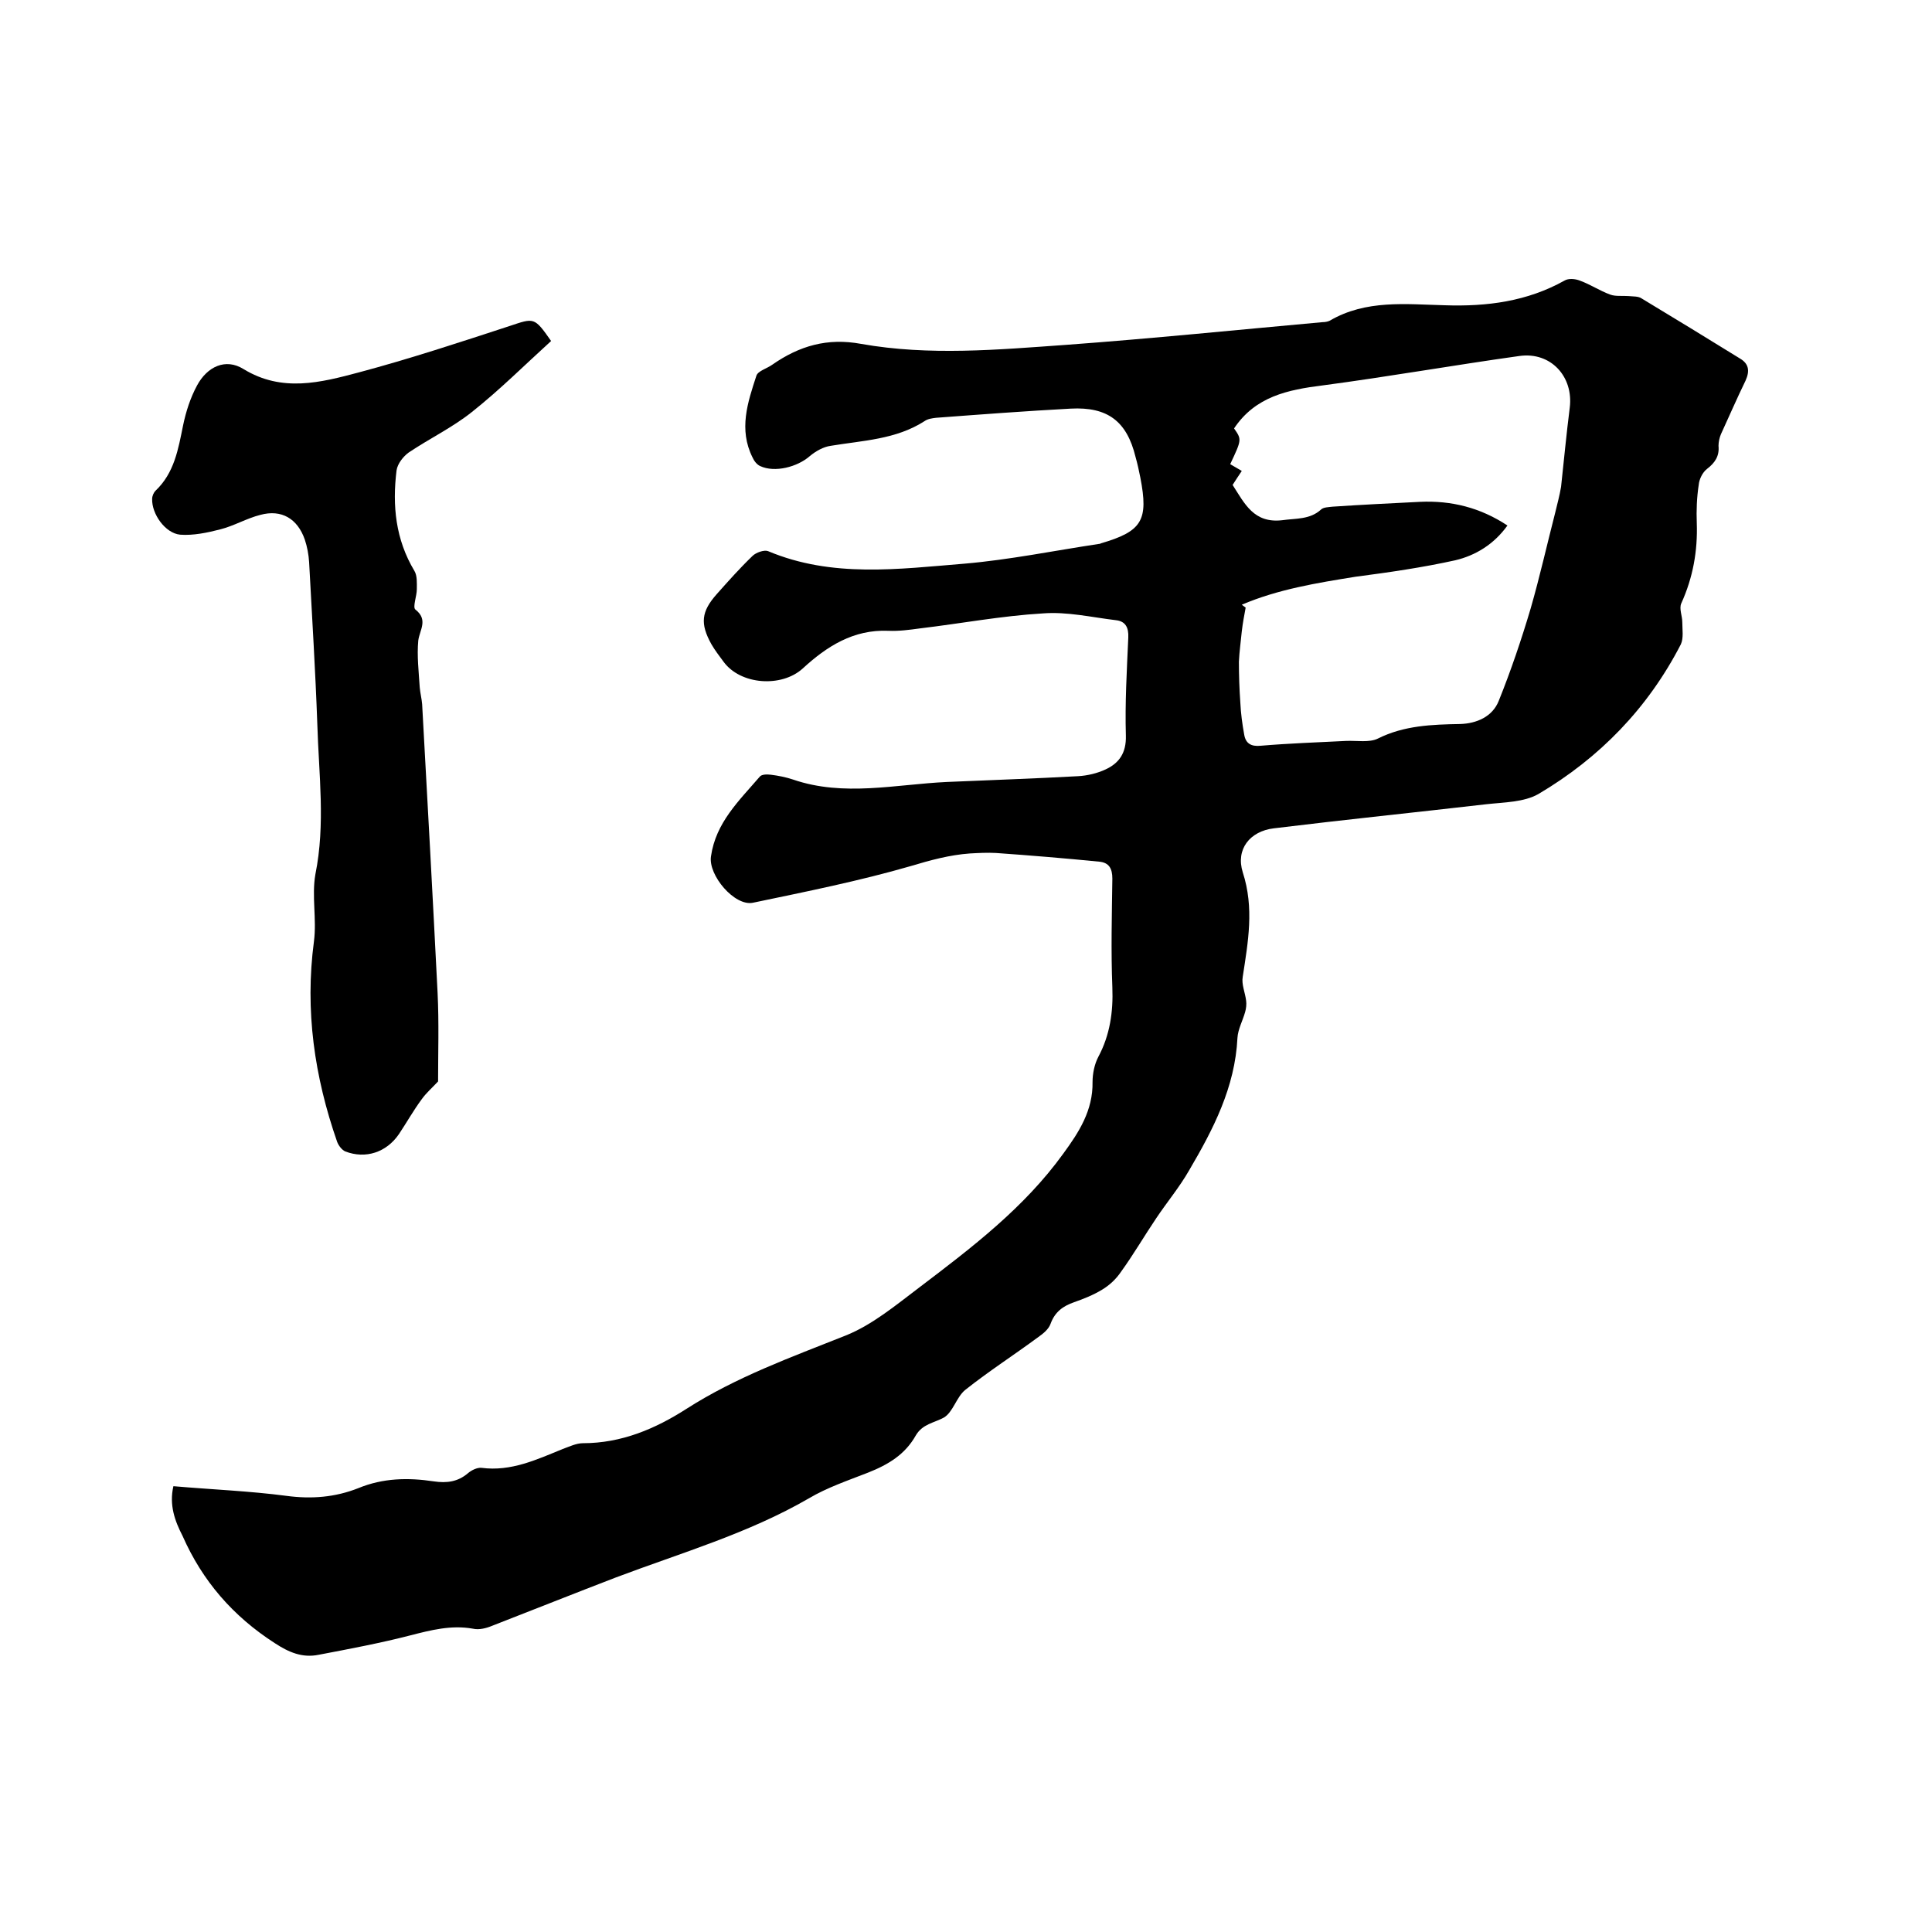
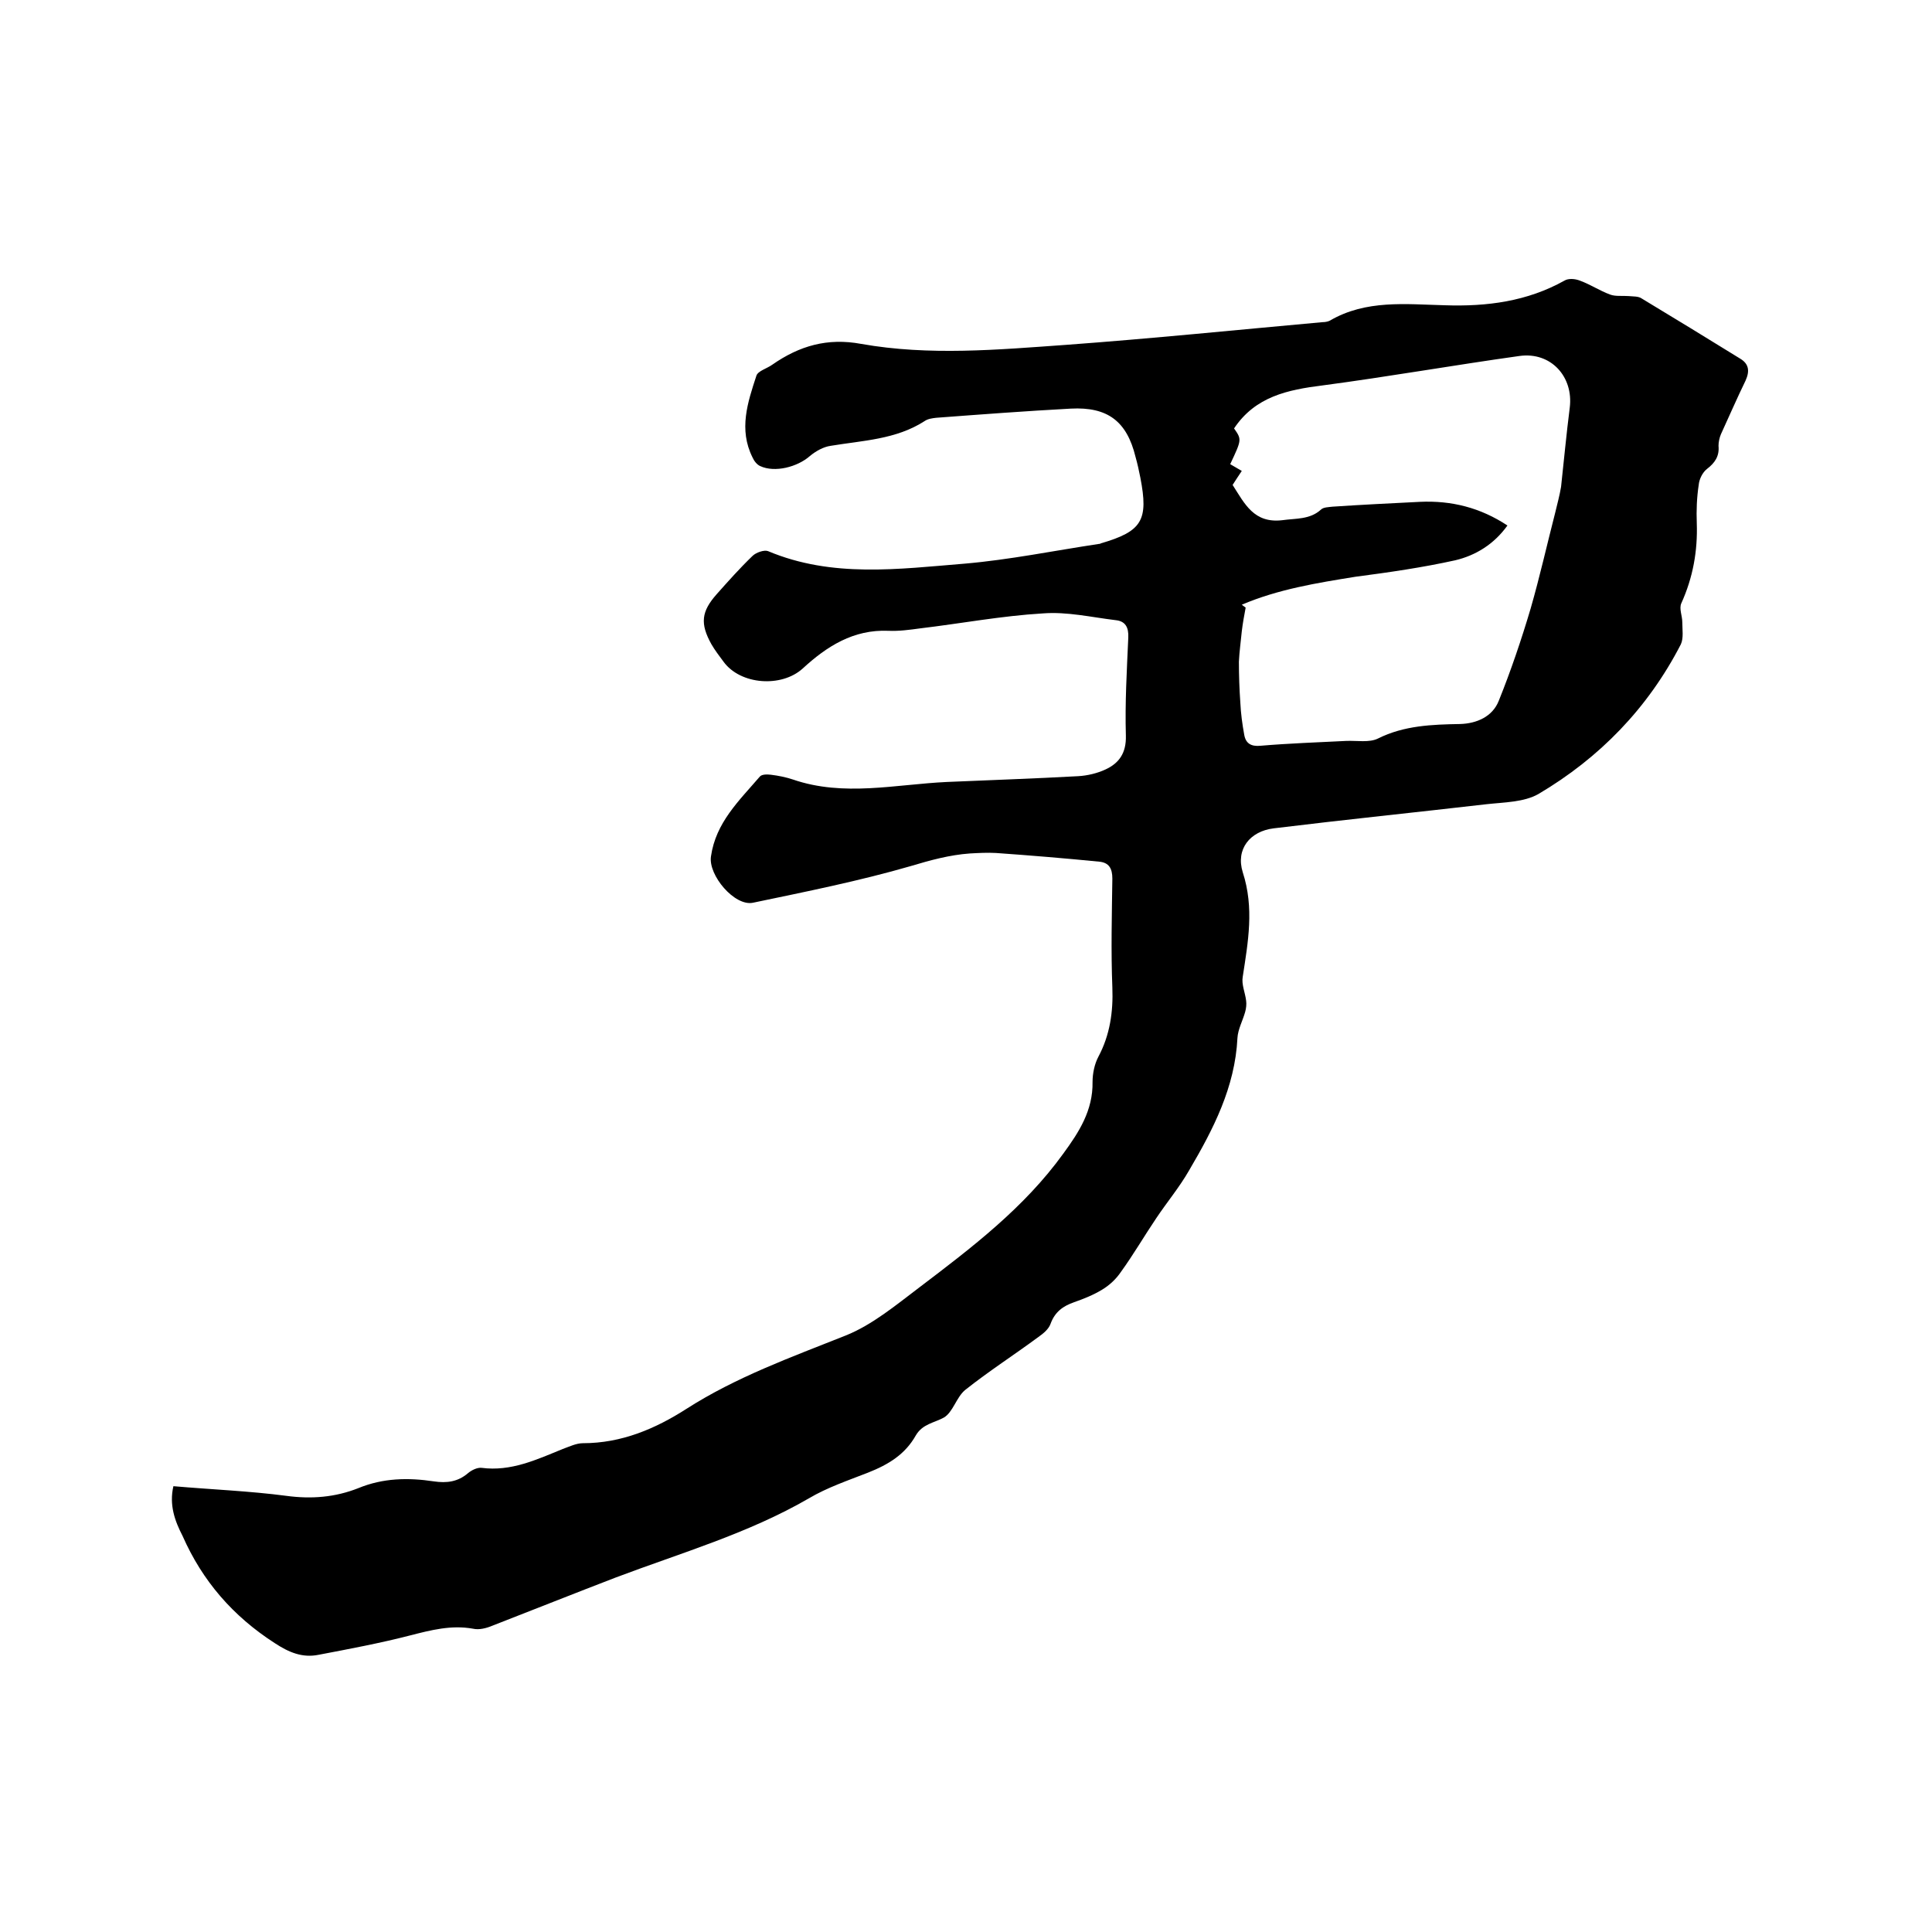
<svg xmlns="http://www.w3.org/2000/svg" enable-background="new 0 0 400 400" viewBox="0 0 400 400">
-   <path d="m35.9 307.7c8.1.7 15.8 1 23.4 2 5.2.7 10.1.3 14.9-1.6 5.1-2.1 10.3-2.2 15.6-1.4 2.7.4 5 .1 7.1-1.7.7-.6 1.9-1.2 2.8-1.1 6.1.8 11.4-1.7 16.8-3.9 1.4-.5 2.8-1.2 4.2-1.2 8 0 15-3 21.4-7.1 10.3-6.6 21.7-10.7 33-15.2 5.5-2.2 10.4-6.3 15.3-10 10.8-8.2 21.6-16.4 29.7-27.6 3.3-4.5 6.2-9 6.1-14.9 0-1.7.4-3.7 1.2-5.2 2.4-4.5 3.1-9.3 2.9-14.4-.3-7.5-.1-15 0-22.5 0-2.1-.7-3.3-2.7-3.5-7.1-.7-14.3-1.3-21.4-1.8-1.8-.1-3.6 0-5.4.1-4.2.3-8.2 1.4-12.2 2.6-10.7 3.1-21.7 5.3-32.7 7.6-3.8.8-9.3-5.7-8.7-9.6 1-7 5.8-11.5 10.1-16.5.4-.5 1.5-.5 2.3-.4 1.6.2 3.1.5 4.6 1 10.5 3.6 21.2 1 31.8.5 9.1-.4 18.2-.7 27.2-1.2 1.9-.1 4-.6 5.7-1.4 2.8-1.3 4.3-3.4 4.2-7-.2-6.8.2-13.5.5-20.3.1-2.1-.6-3.4-2.6-3.6-5-.6-10.1-1.8-15.1-1.4-8.5.5-17 2.1-25.4 3.1-2.2.3-4.4.6-6.6.5-7.2-.3-12.7 3.2-17.7 7.8-4.4 4-12.9 3.4-16.4-1.4-.9-1.2-1.8-2.4-2.5-3.6-2.4-4.3-2.1-6.8 1.1-10.4 2.4-2.7 4.8-5.4 7.4-7.9.7-.7 2.4-1.3 3.2-1 13.3 5.6 27.1 3.7 40.7 2.6 9.3-.8 18.6-2.7 27.9-4.1.1 0 .2 0 .3-.1 8.6-2.5 9.9-4.8 8.2-13.6-.3-1.5-.6-2.9-1-4.3-1.8-7.4-5.8-10.4-13.4-10-9.3.5-18.6 1.2-27.9 1.9-.8.1-1.7.2-2.4.7-5.9 3.8-12.8 4-19.4 5.1-1.5.2-3.1 1.1-4.3 2.1-2.6 2.3-7.3 3.5-10.3 2.1-.7-.3-1.3-1.1-1.6-1.8-2.9-5.8-1-11.4.8-16.9.3-1 2.2-1.5 3.3-2.3 5.6-3.9 11.4-5.6 18.4-4.3 14.1 2.5 28.3 1.2 42.4.2 17.7-1.3 35.4-3.1 53.1-4.7.5 0 1.1-.1 1.5-.3 7.5-4.4 15.8-3.4 23.8-3.2 8.8.3 17.1-.8 24.8-5.1.8-.5 2.2-.4 3.2 0 2.2.8 4.1 2.1 6.3 2.9 1.1.4 2.5.2 3.8.3.9.1 2 0 2.7.5 6.8 4.1 13.5 8.2 20.3 12.4 1.9 1.1 2.1 2.6 1.2 4.6-1.8 3.7-3.4 7.4-5.1 11.1-.3.7-.5 1.6-.5 2.4.2 2.1-.7 3.5-2.4 4.8-.9.7-1.6 2.1-1.7 3.3-.4 2.6-.5 5.3-.4 7.9.2 5.8-.8 11.3-3.2 16.6-.5 1.1.2 2.6.2 3.9 0 1.5.3 3.3-.3 4.6-6.8 13.2-16.8 23.5-29.5 31-3 1.7-7.1 1.7-10.7 2.1-14.7 1.7-29.4 3.2-44.1 5-4.9.6-7.9 4.3-6.4 9.1 2.4 7.4 1.1 14.4 0 21.6-.3 1.6.5 3.3.7 5 .1.7 0 1.6-.2 2.3-.5 1.8-1.5 3.6-1.6 5.4-.5 10.2-5 18.9-10 27.4-2 3.5-4.6 6.6-6.8 9.9-2.5 3.7-4.7 7.5-7.3 11.1-1 1.5-2.4 2.8-3.9 3.7-1.8 1.1-3.8 1.9-5.8 2.6-2.3.8-4 2-4.9 4.5-.4 1.1-1.5 2-2.5 2.7-5 3.7-10.3 7.1-15.2 11-1.8 1.5-2.5 4.6-4.4 5.7-2 1.1-4.4 1.3-5.8 3.7-2.2 3.9-5.6 6-9.9 7.7-4.1 1.6-8.5 3.1-12.2 5.3-12.6 7.3-26.5 11.3-40 16.4-8.6 3.3-17.1 6.7-25.6 10-1.2.5-2.7.9-4 .6-4.5-.8-8.7.3-13 1.4-6.2 1.6-12.6 2.8-18.9 4-3.4.7-6.2-.5-9.1-2.4-8.7-5.6-15-12.9-19.1-22.2-1.6-3.1-2.8-6.4-1.9-10.3zm221.2-182.5c.3.2.5.4.8.6-.3 1.6-.6 3.2-.8 4.9-.2 2.1-.5 4.2-.6 6.3 0 2.8.1 5.7.3 8.5.1 2.2.4 4.4.8 6.6.3 1.8 1.4 2.5 3.4 2.3 5.9-.5 11.8-.7 17.7-1 2.2-.1 4.8.4 6.6-.5 5.4-2.7 11.2-2.9 17-3 3.4-.1 6.7-1.5 8-4.8 2.5-6.2 4.7-12.7 6.6-19.1 1.9-6.6 3.4-13.3 5.1-19.9.4-1.7.9-3.5 1.2-5.3.6-5.5 1.1-10.9 1.8-16.4.8-6.4-3.9-11.6-10.4-10.7-13.6 1.9-27.2 4.3-40.8 6.1-7.2.9-13.9 2.3-18.3 8.9 1.6 2.3 1.6 2.3-.8 7.4.8.5 1.6.9 2.4 1.4-.7 1-1.3 2-1.9 2.9 2.5 3.9 4.4 8 10.3 7.3 2.8-.4 5.7-.1 8-2.2.5-.5 1.6-.5 2.4-.6 6-.4 12-.7 18.1-1 6.5-.3 12.5 1.2 18.1 4.9-2.8 3.9-6.6 6.2-10.8 7.2-6.8 1.5-13.7 2.5-20.6 3.4-8.1 1.3-16.1 2.6-23.6 5.8z" />
-   <path d="m90.7 223.9c-1.1 1.2-2.4 2.3-3.4 3.7-1.7 2.3-3.1 4.8-4.7 7.2-2.6 3.8-6.9 5.2-11.1 3.6-.7-.3-1.4-1.2-1.7-2-4.7-13.5-6.7-27.2-4.8-41.5.6-4.6-.5-9.4.3-13.9 2.1-10.4.7-20.7.4-31-.4-11.2-1.1-22.4-1.7-33.6-.1-1.6-.4-3.2-.9-4.7-1.5-4.3-4.8-6.3-9.2-5.1-2.8.7-5.5 2.3-8.3 3-2.7.7-5.6 1.3-8.3 1.1-3.1-.3-5.9-4.3-5.8-7.4 0-.6.3-1.3.7-1.7 3.9-3.7 4.7-8.6 5.7-13.5.6-2.9 1.5-5.7 2.9-8.3 2.1-3.9 5.9-5.7 9.6-3.4 8 4.9 16 2.8 23.9.7 10.5-2.8 20.8-6.2 31.2-9.6 5.1-1.7 5.1-1.9 8.6 3.1-5.4 4.9-10.6 10.1-16.4 14.7-4 3.2-8.8 5.5-13.1 8.4-1.1.8-2.3 2.3-2.5 3.7-.9 7.3-.2 14.3 3.7 20.8.6 1 .5 2.5.5 3.8 0 1.4-.9 3.7-.3 4.2 2.7 2.1.9 4.2.6 6.4-.3 3.2.1 6.5.3 9.7.1 1.2.4 2.3.5 3.5 1.1 19.9 2.2 39.9 3.2 59.8.3 6.2.1 12.3.1 18.3z" />
+   <path d="m35.9 307.7c8.1.7 15.8 1 23.4 2 5.2.7 10.1.3 14.9-1.6 5.1-2.1 10.3-2.2 15.6-1.4 2.7.4 5 .1 7.1-1.7.7-.6 1.9-1.2 2.8-1.1 6.1.8 11.4-1.7 16.8-3.9 1.4-.5 2.8-1.2 4.2-1.2 8 0 15-3 21.4-7.1 10.3-6.6 21.7-10.7 33-15.2 5.5-2.2 10.4-6.3 15.3-10 10.8-8.2 21.6-16.4 29.7-27.6 3.3-4.5 6.2-9 6.1-14.9 0-1.7.4-3.7 1.2-5.2 2.4-4.5 3.1-9.3 2.9-14.4-.3-7.5-.1-15 0-22.5 0-2.1-.7-3.3-2.7-3.5-7.1-.7-14.3-1.3-21.4-1.8-1.8-.1-3.6 0-5.4.1-4.2.3-8.2 1.4-12.2 2.6-10.7 3.1-21.7 5.3-32.7 7.6-3.8.8-9.3-5.7-8.7-9.6 1-7 5.8-11.5 10.1-16.5.4-.5 1.5-.5 2.3-.4 1.6.2 3.1.5 4.6 1 10.5 3.6 21.2 1 31.8.5 9.1-.4 18.2-.7 27.2-1.2 1.9-.1 4-.6 5.7-1.4 2.8-1.3 4.3-3.4 4.2-7-.2-6.8.2-13.5.5-20.3.1-2.1-.6-3.4-2.6-3.6-5-.6-10.1-1.8-15.1-1.4-8.5.5-17 2.1-25.4 3.1-2.2.3-4.4.6-6.6.5-7.2-.3-12.7 3.2-17.7 7.8-4.4 4-12.9 3.4-16.4-1.4-.9-1.2-1.8-2.4-2.5-3.6-2.4-4.3-2.1-6.8 1.1-10.4 2.4-2.7 4.8-5.4 7.4-7.9.7-.7 2.4-1.3 3.2-1 13.3 5.6 27.1 3.7 40.7 2.6 9.3-.8 18.6-2.7 27.9-4.1.1 0 .2 0 .3-.1 8.6-2.5 9.9-4.8 8.2-13.6-.3-1.5-.6-2.9-1-4.3-1.8-7.4-5.8-10.4-13.4-10-9.3.5-18.6 1.2-27.9 1.9-.8.1-1.7.2-2.4.7-5.9 3.8-12.8 4-19.4 5.1-1.5.2-3.1 1.1-4.3 2.1-2.6 2.3-7.3 3.5-10.3 2.1-.7-.3-1.3-1.1-1.6-1.8-2.9-5.8-1-11.4.8-16.9.3-1 2.2-1.5 3.3-2.3 5.6-3.9 11.4-5.6 18.4-4.3 14.1 2.5 28.3 1.2 42.4.2 17.7-1.3 35.4-3.1 53.1-4.7.5 0 1.1-.1 1.5-.3 7.5-4.4 15.8-3.4 23.8-3.2 8.8.3 17.1-.8 24.8-5.1.8-.5 2.2-.4 3.2 0 2.2.8 4.1 2.1 6.3 2.9 1.1.4 2.5.2 3.8.3.9.1 2 0 2.7.5 6.8 4.1 13.5 8.2 20.3 12.4 1.9 1.1 2.1 2.6 1.2 4.6-1.8 3.7-3.4 7.4-5.1 11.1-.3.7-.5 1.6-.5 2.4.2 2.1-.7 3.5-2.4 4.8-.9.7-1.6 2.1-1.7 3.3-.4 2.6-.5 5.3-.4 7.9.2 5.8-.8 11.3-3.2 16.6-.5 1.1.2 2.6.2 3.9 0 1.5.3 3.3-.3 4.6-6.8 13.2-16.8 23.5-29.5 31-3 1.7-7.1 1.7-10.7 2.1-14.7 1.7-29.4 3.2-44.1 5-4.9.6-7.9 4.3-6.4 9.1 2.4 7.4 1.1 14.4 0 21.6-.3 1.6.5 3.3.7 5 .1.7 0 1.6-.2 2.3-.5 1.8-1.5 3.6-1.6 5.4-.5 10.2-5 18.9-10 27.4-2 3.5-4.6 6.6-6.8 9.9-2.5 3.7-4.7 7.5-7.3 11.1-1 1.5-2.4 2.8-3.9 3.7-1.8 1.1-3.8 1.9-5.8 2.6-2.3.8-4 2-4.9 4.5-.4 1.1-1.5 2-2.5 2.7-5 3.7-10.3 7.1-15.2 11-1.8 1.5-2.5 4.6-4.4 5.7-2 1.1-4.4 1.3-5.8 3.7-2.2 3.9-5.6 6-9.9 7.7-4.1 1.6-8.5 3.1-12.2 5.3-12.6 7.3-26.5 11.3-40 16.4-8.6 3.3-17.1 6.7-25.6 10-1.2.5-2.7.9-4 .6-4.5-.8-8.7.3-13 1.4-6.2 1.6-12.6 2.8-18.9 4-3.4.7-6.2-.5-9.1-2.4-8.7-5.6-15-12.9-19.1-22.2-1.6-3.1-2.8-6.4-1.9-10.3m221.2-182.5c.3.2.5.4.8.6-.3 1.6-.6 3.2-.8 4.9-.2 2.1-.5 4.2-.6 6.3 0 2.8.1 5.7.3 8.5.1 2.2.4 4.4.8 6.6.3 1.8 1.4 2.5 3.4 2.3 5.9-.5 11.8-.7 17.7-1 2.2-.1 4.8.4 6.6-.5 5.4-2.7 11.2-2.9 17-3 3.4-.1 6.7-1.5 8-4.8 2.5-6.2 4.7-12.7 6.6-19.1 1.9-6.6 3.4-13.3 5.1-19.9.4-1.7.9-3.5 1.2-5.3.6-5.5 1.1-10.9 1.8-16.4.8-6.4-3.9-11.6-10.4-10.7-13.6 1.9-27.2 4.3-40.8 6.1-7.2.9-13.9 2.3-18.3 8.9 1.6 2.3 1.6 2.3-.8 7.4.8.5 1.6.9 2.4 1.4-.7 1-1.3 2-1.9 2.9 2.5 3.9 4.4 8 10.3 7.3 2.8-.4 5.7-.1 8-2.2.5-.5 1.6-.5 2.4-.6 6-.4 12-.7 18.1-1 6.5-.3 12.5 1.2 18.1 4.9-2.8 3.9-6.6 6.2-10.8 7.2-6.8 1.5-13.7 2.5-20.6 3.4-8.1 1.3-16.1 2.6-23.6 5.8z" />
</svg>